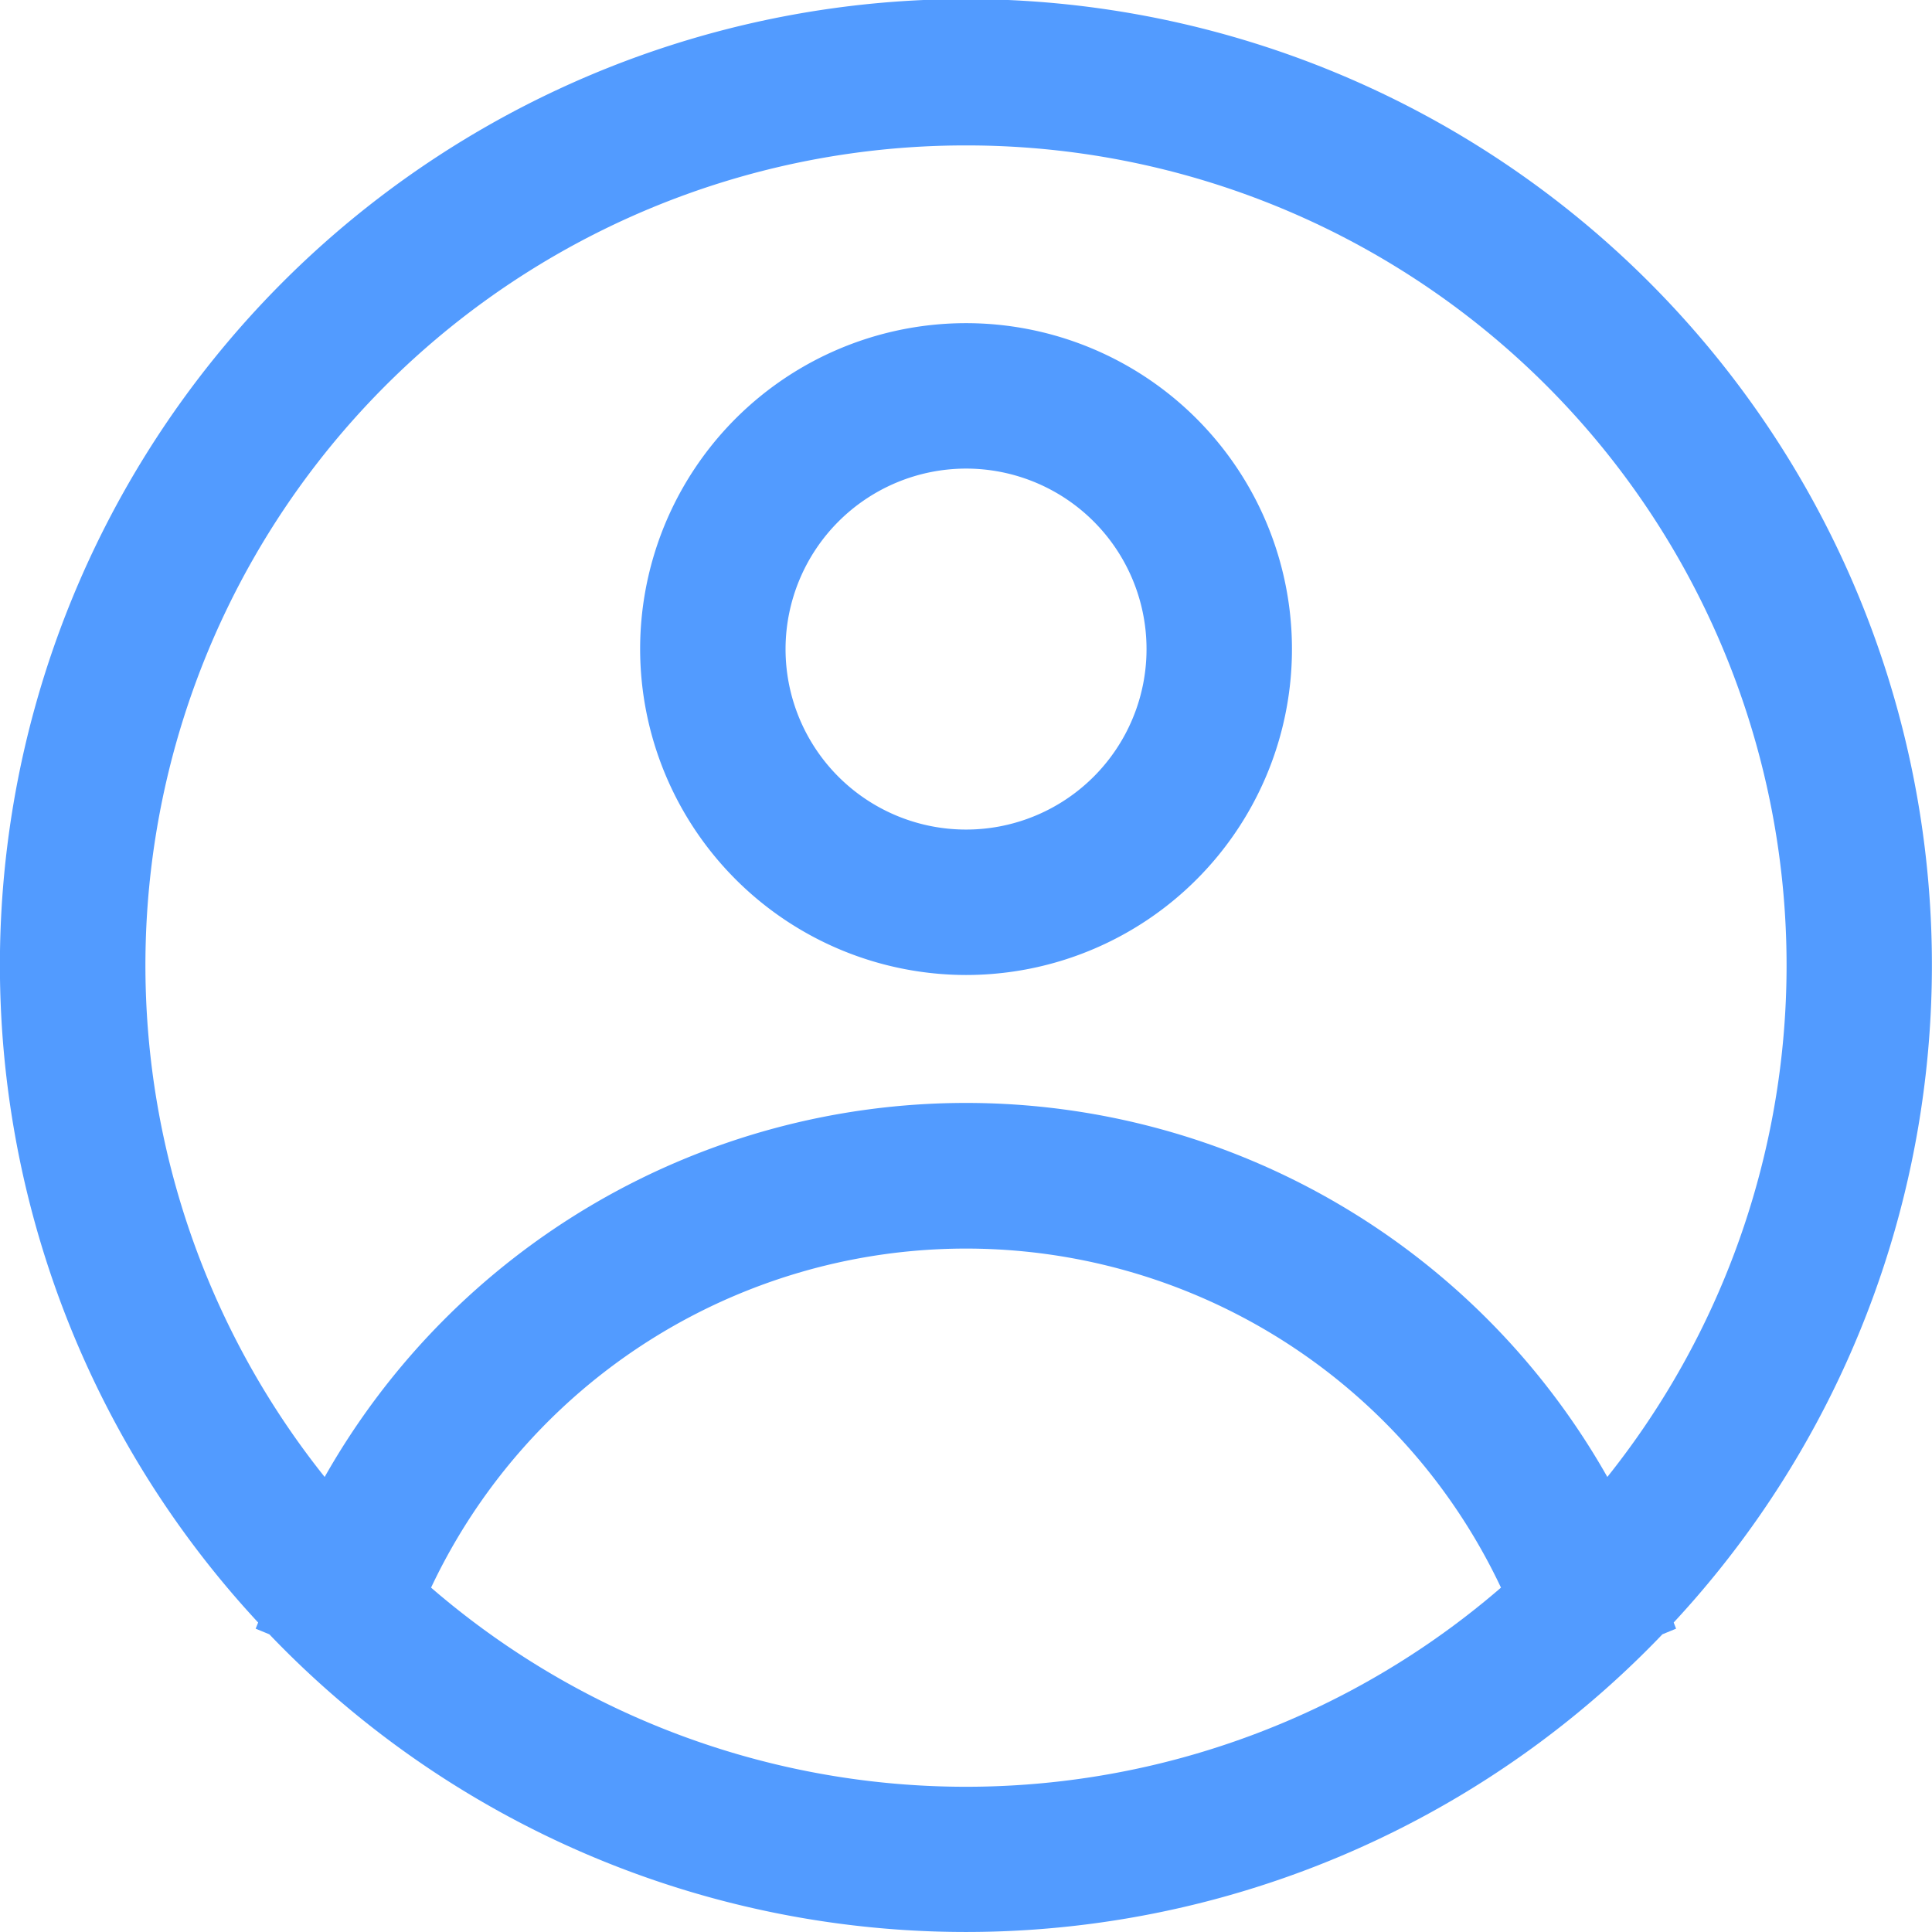
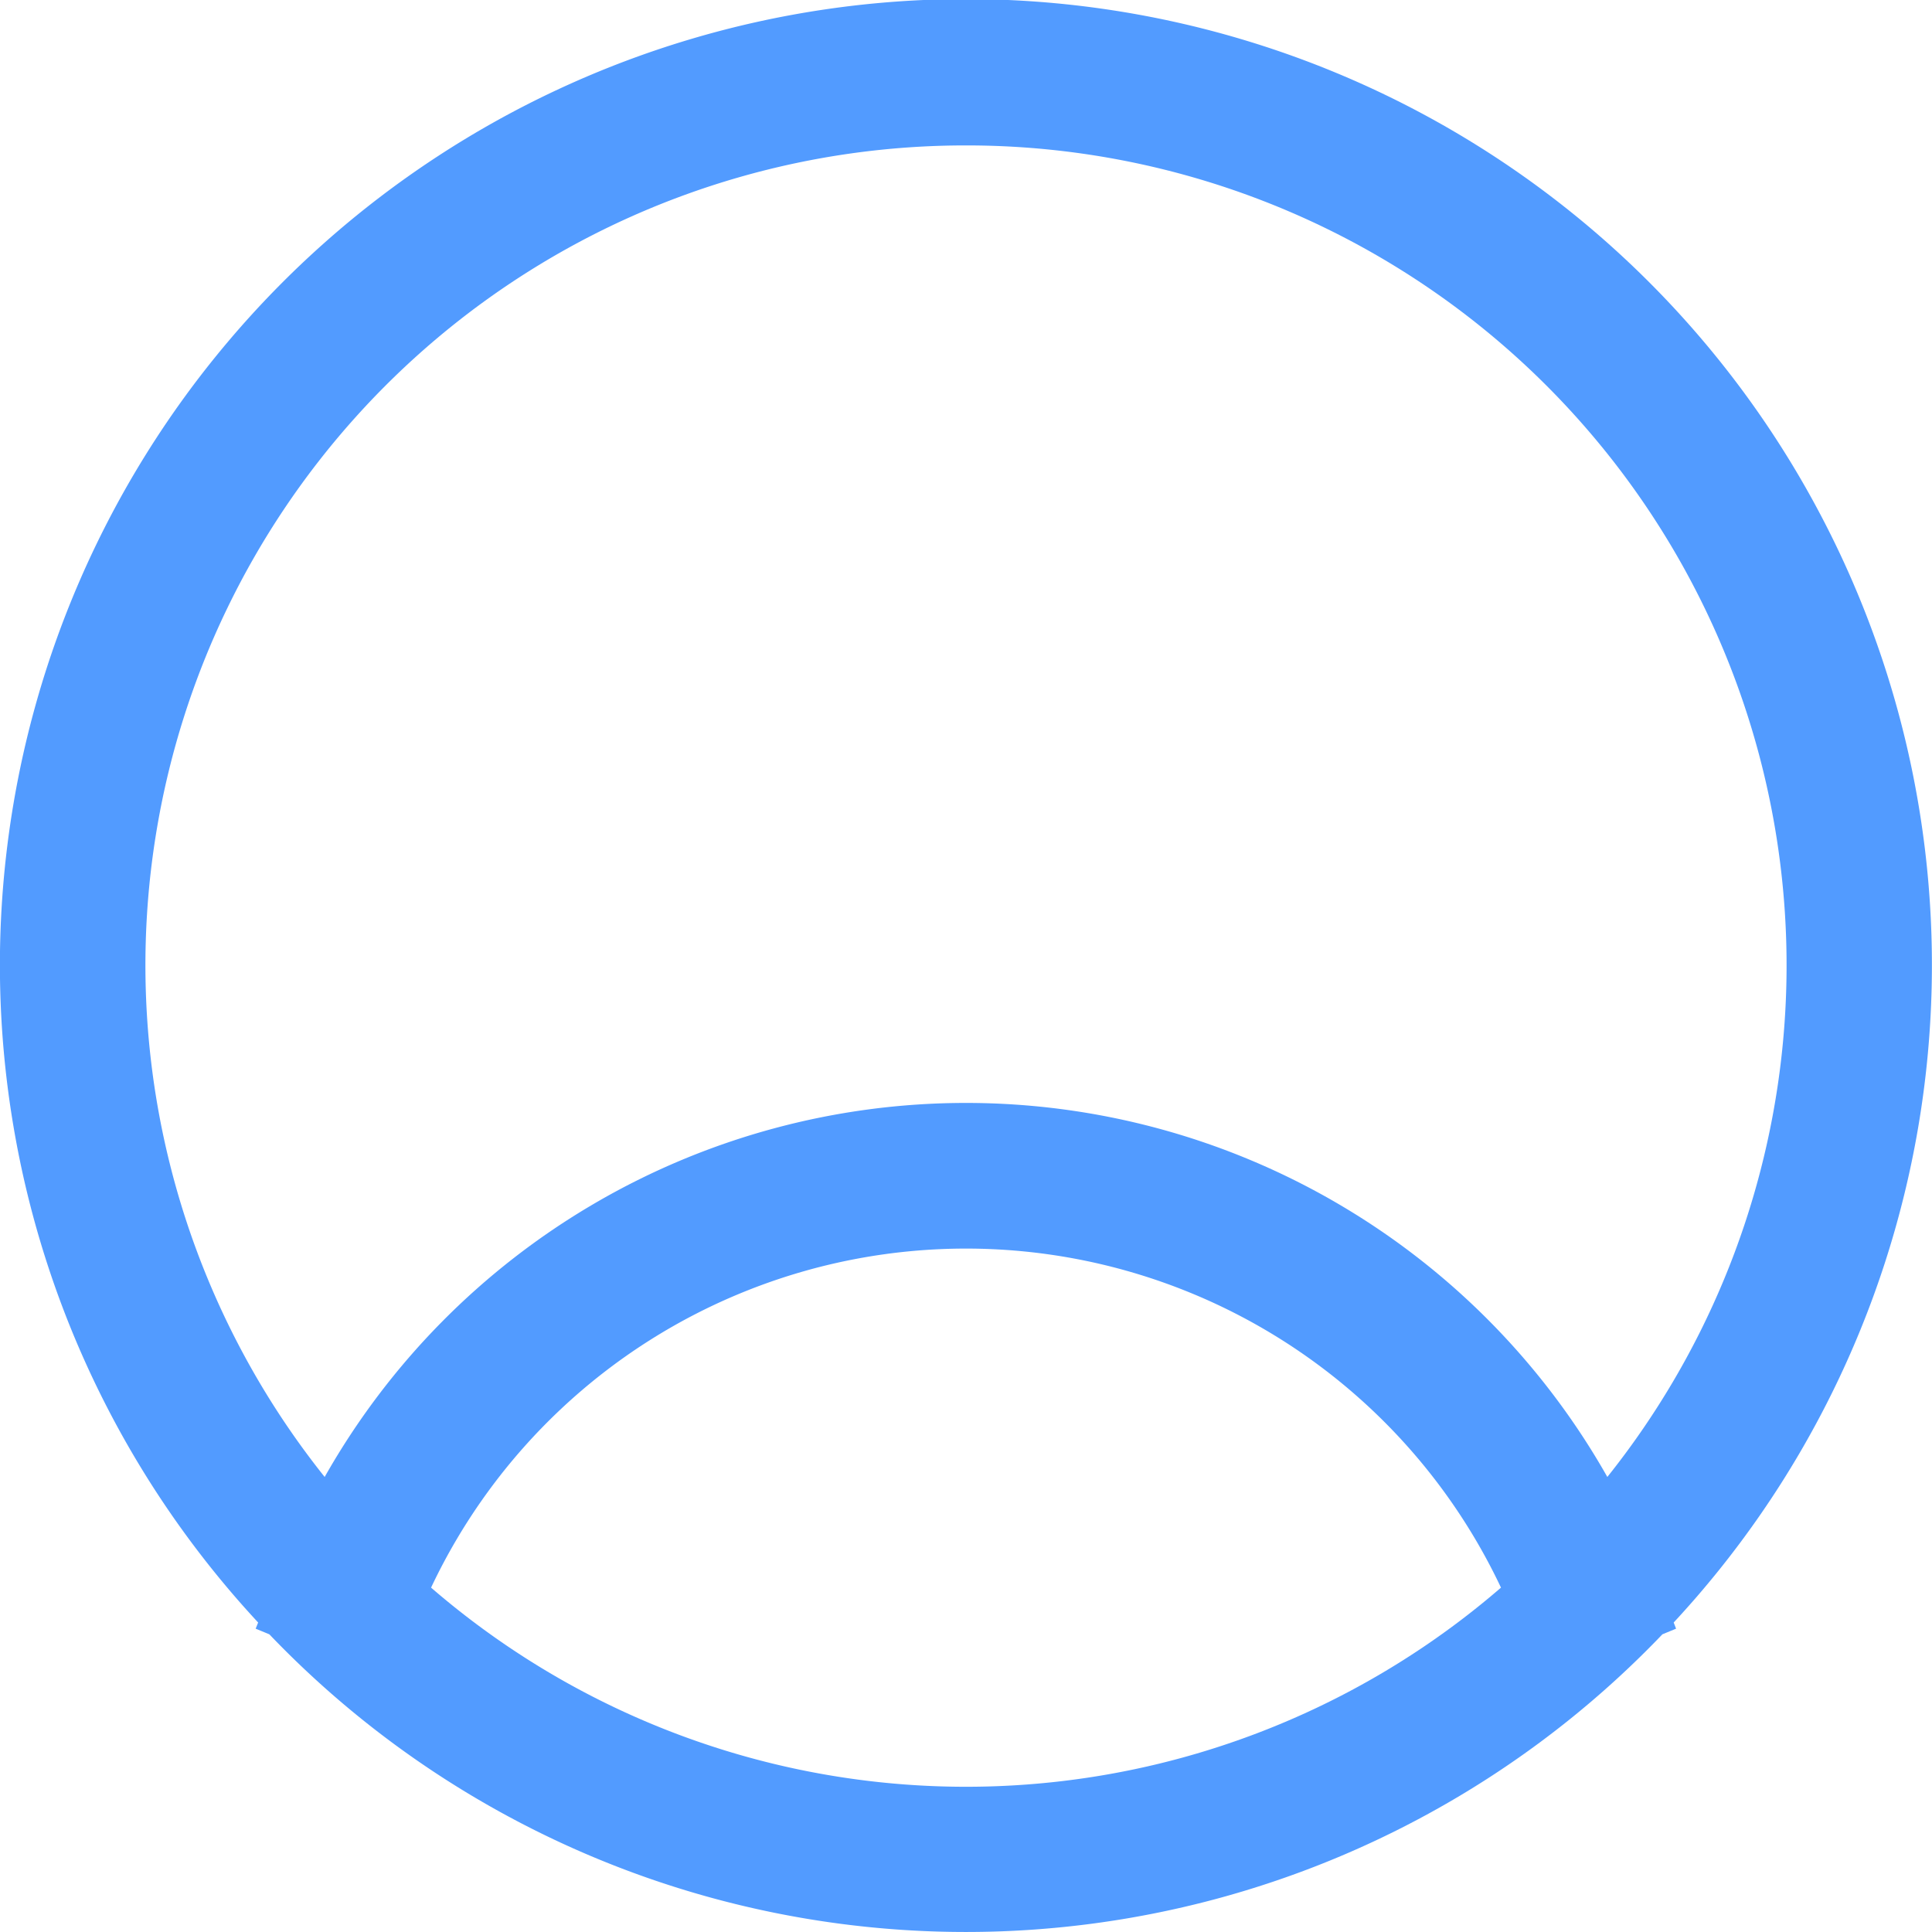
<svg xmlns="http://www.w3.org/2000/svg" width="44.904" height="44.904" viewBox="0 0 44.904 44.904">
  <defs>
    <clipPath id="clip-path">
      <rect id="사각형_1709" data-name="사각형 1709" width="44.904" height="44.904" fill="#529bff" />
    </clipPath>
  </defs>
  <g id="그룹_1084" data-name="그룹 1084" clip-path="url(#clip-path)">
-     <path id="패스_3693" data-name="패스 3693" d="M33.981,28.481a7.575,7.575,0,1,0-7.574-7.575,7.584,7.584,0,0,0,7.574,7.575m0-11.77a4.195,4.195,0,1,1-4.194,4.195,4.2,4.2,0,0,1,4.194-4.195" transform="translate(-11.529 -5.82)" fill="#529bff" />
    <path id="패스_3694" data-name="패스 3694" d="M38.9,37.711a22.452,22.452,0,1,0-32.9,0l-.058.143.318.131a22.4,22.4,0,0,0,32.378,0l.318-.131ZM22.452,3.38A19.056,19.056,0,0,1,37.358,34.328a17.126,17.126,0,0,0-29.812,0A19.056,19.056,0,0,1,22.452,3.38M10.019,36.9a13.749,13.749,0,0,1,24.867,0,19.014,19.014,0,0,1-24.867,0" transform="translate(0 0)" fill="#529bff" />
  </g>
</svg>